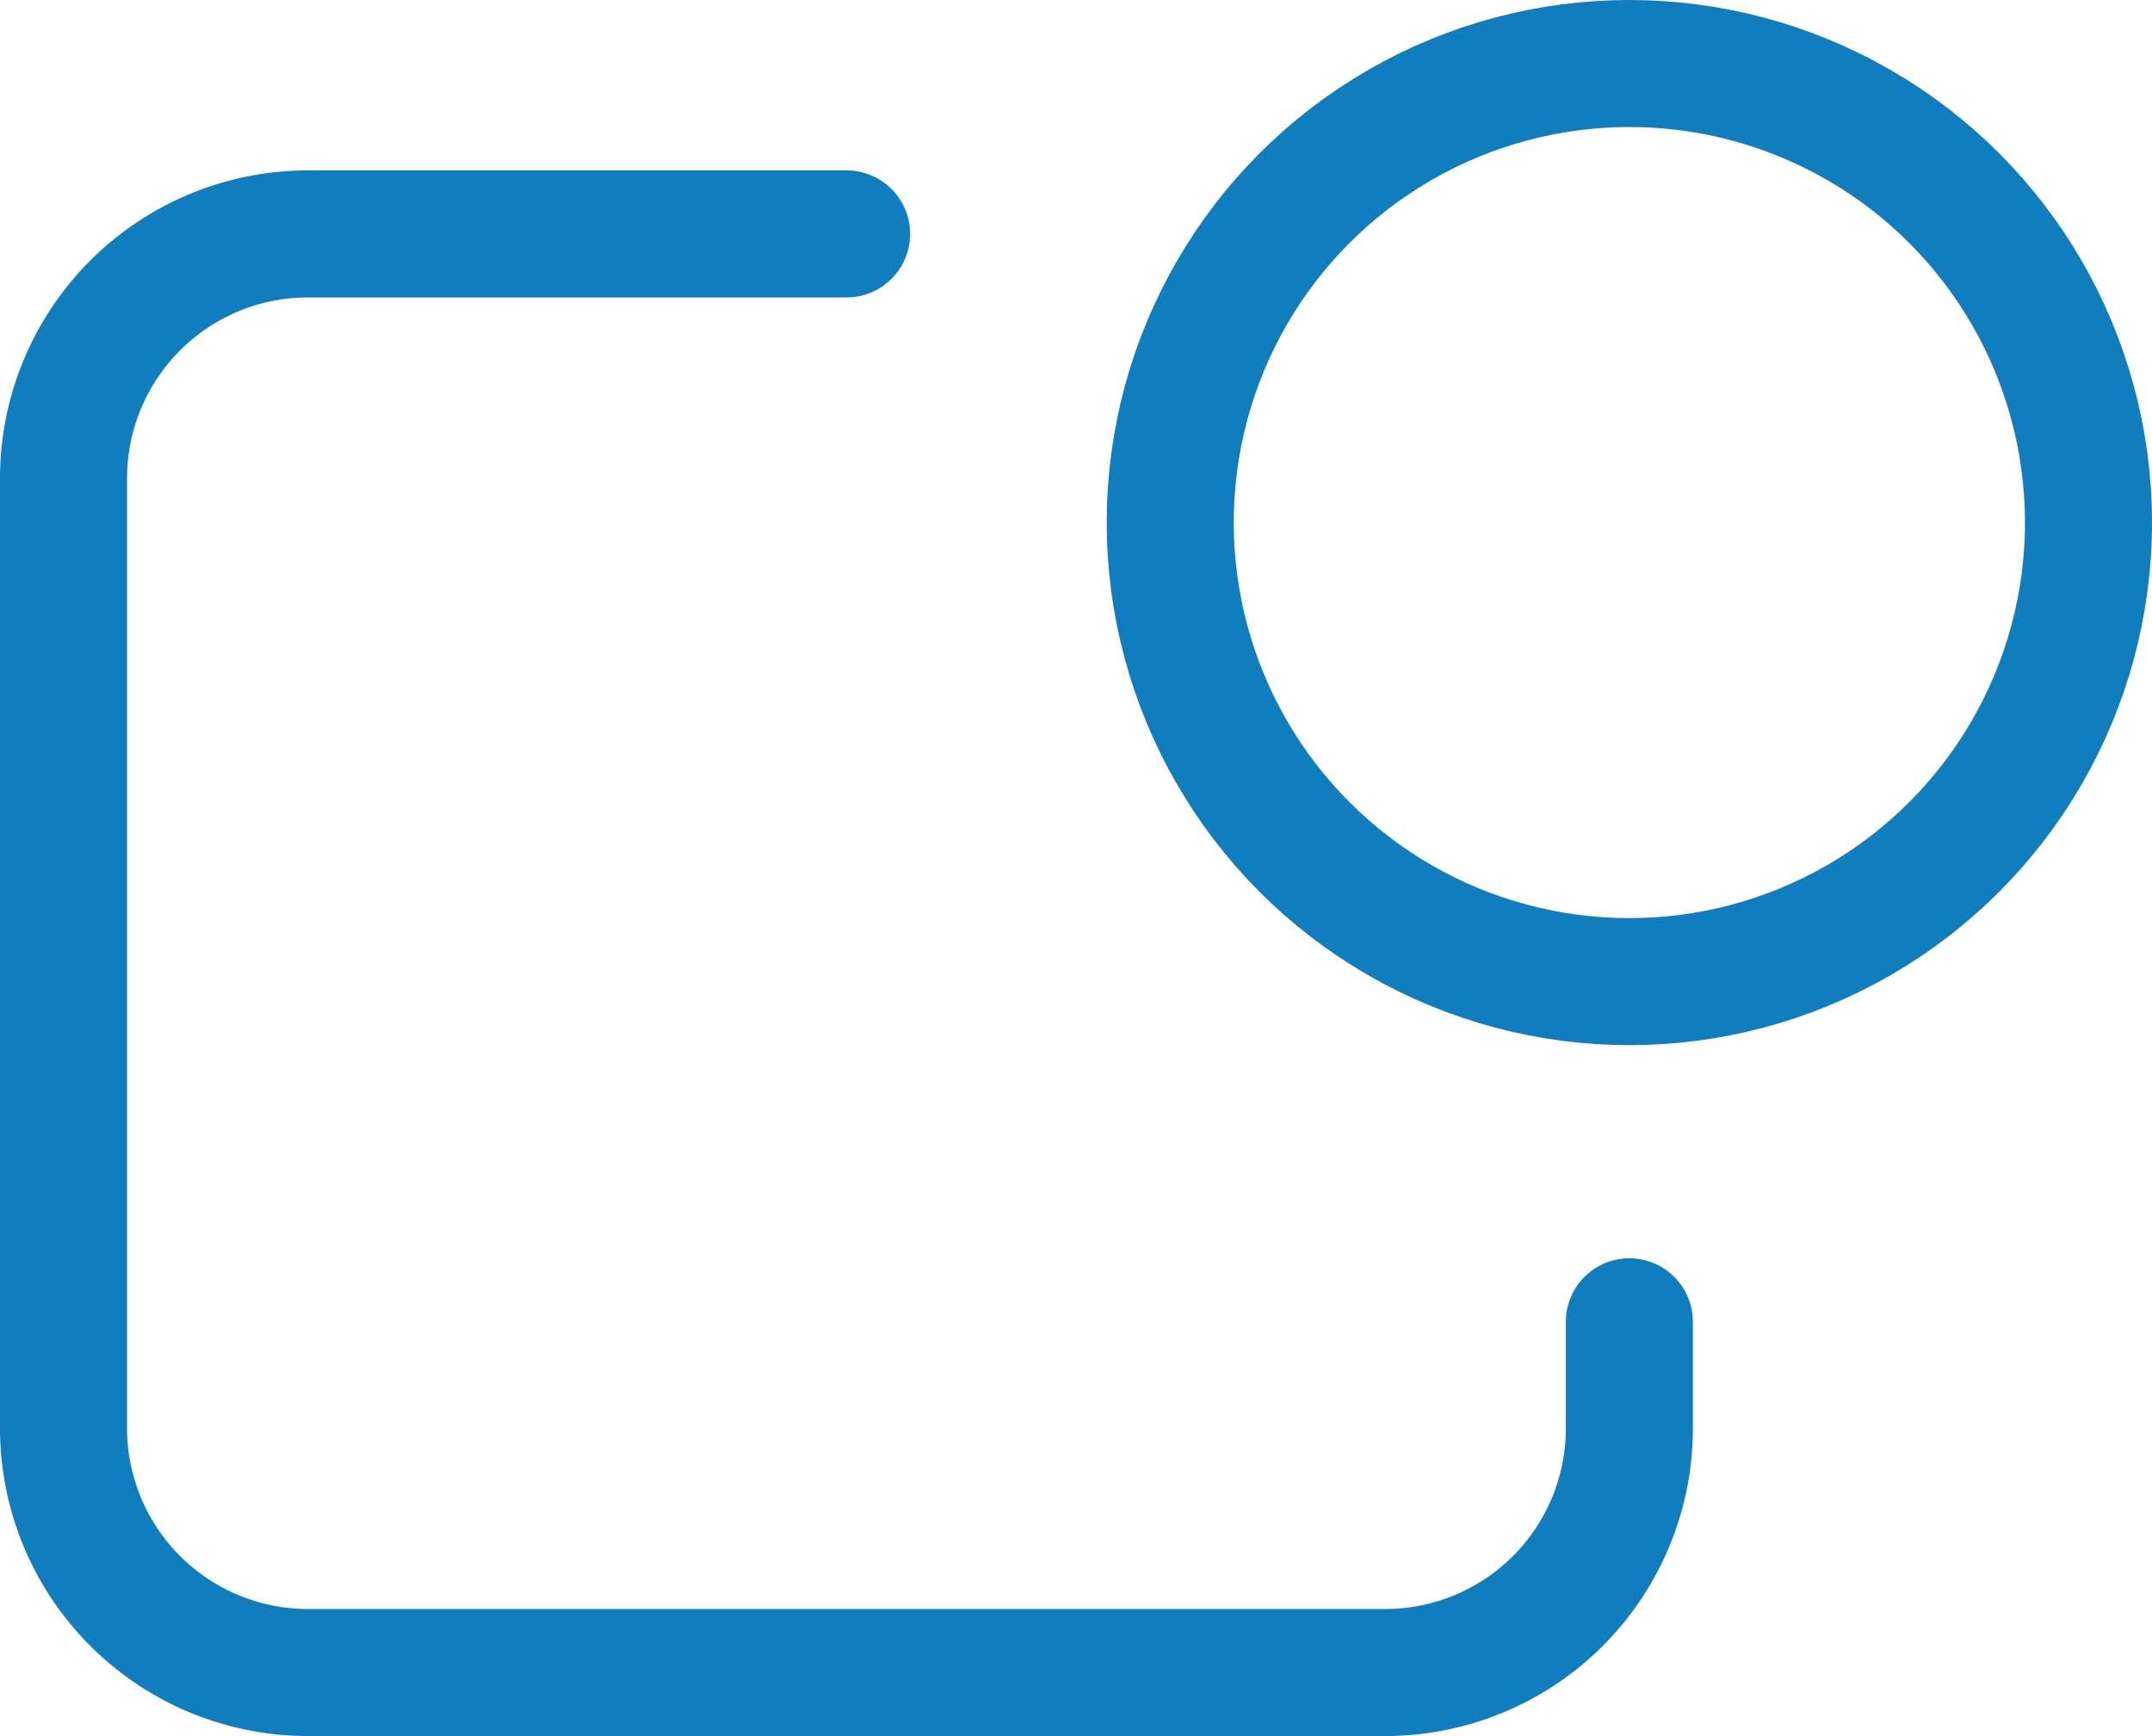
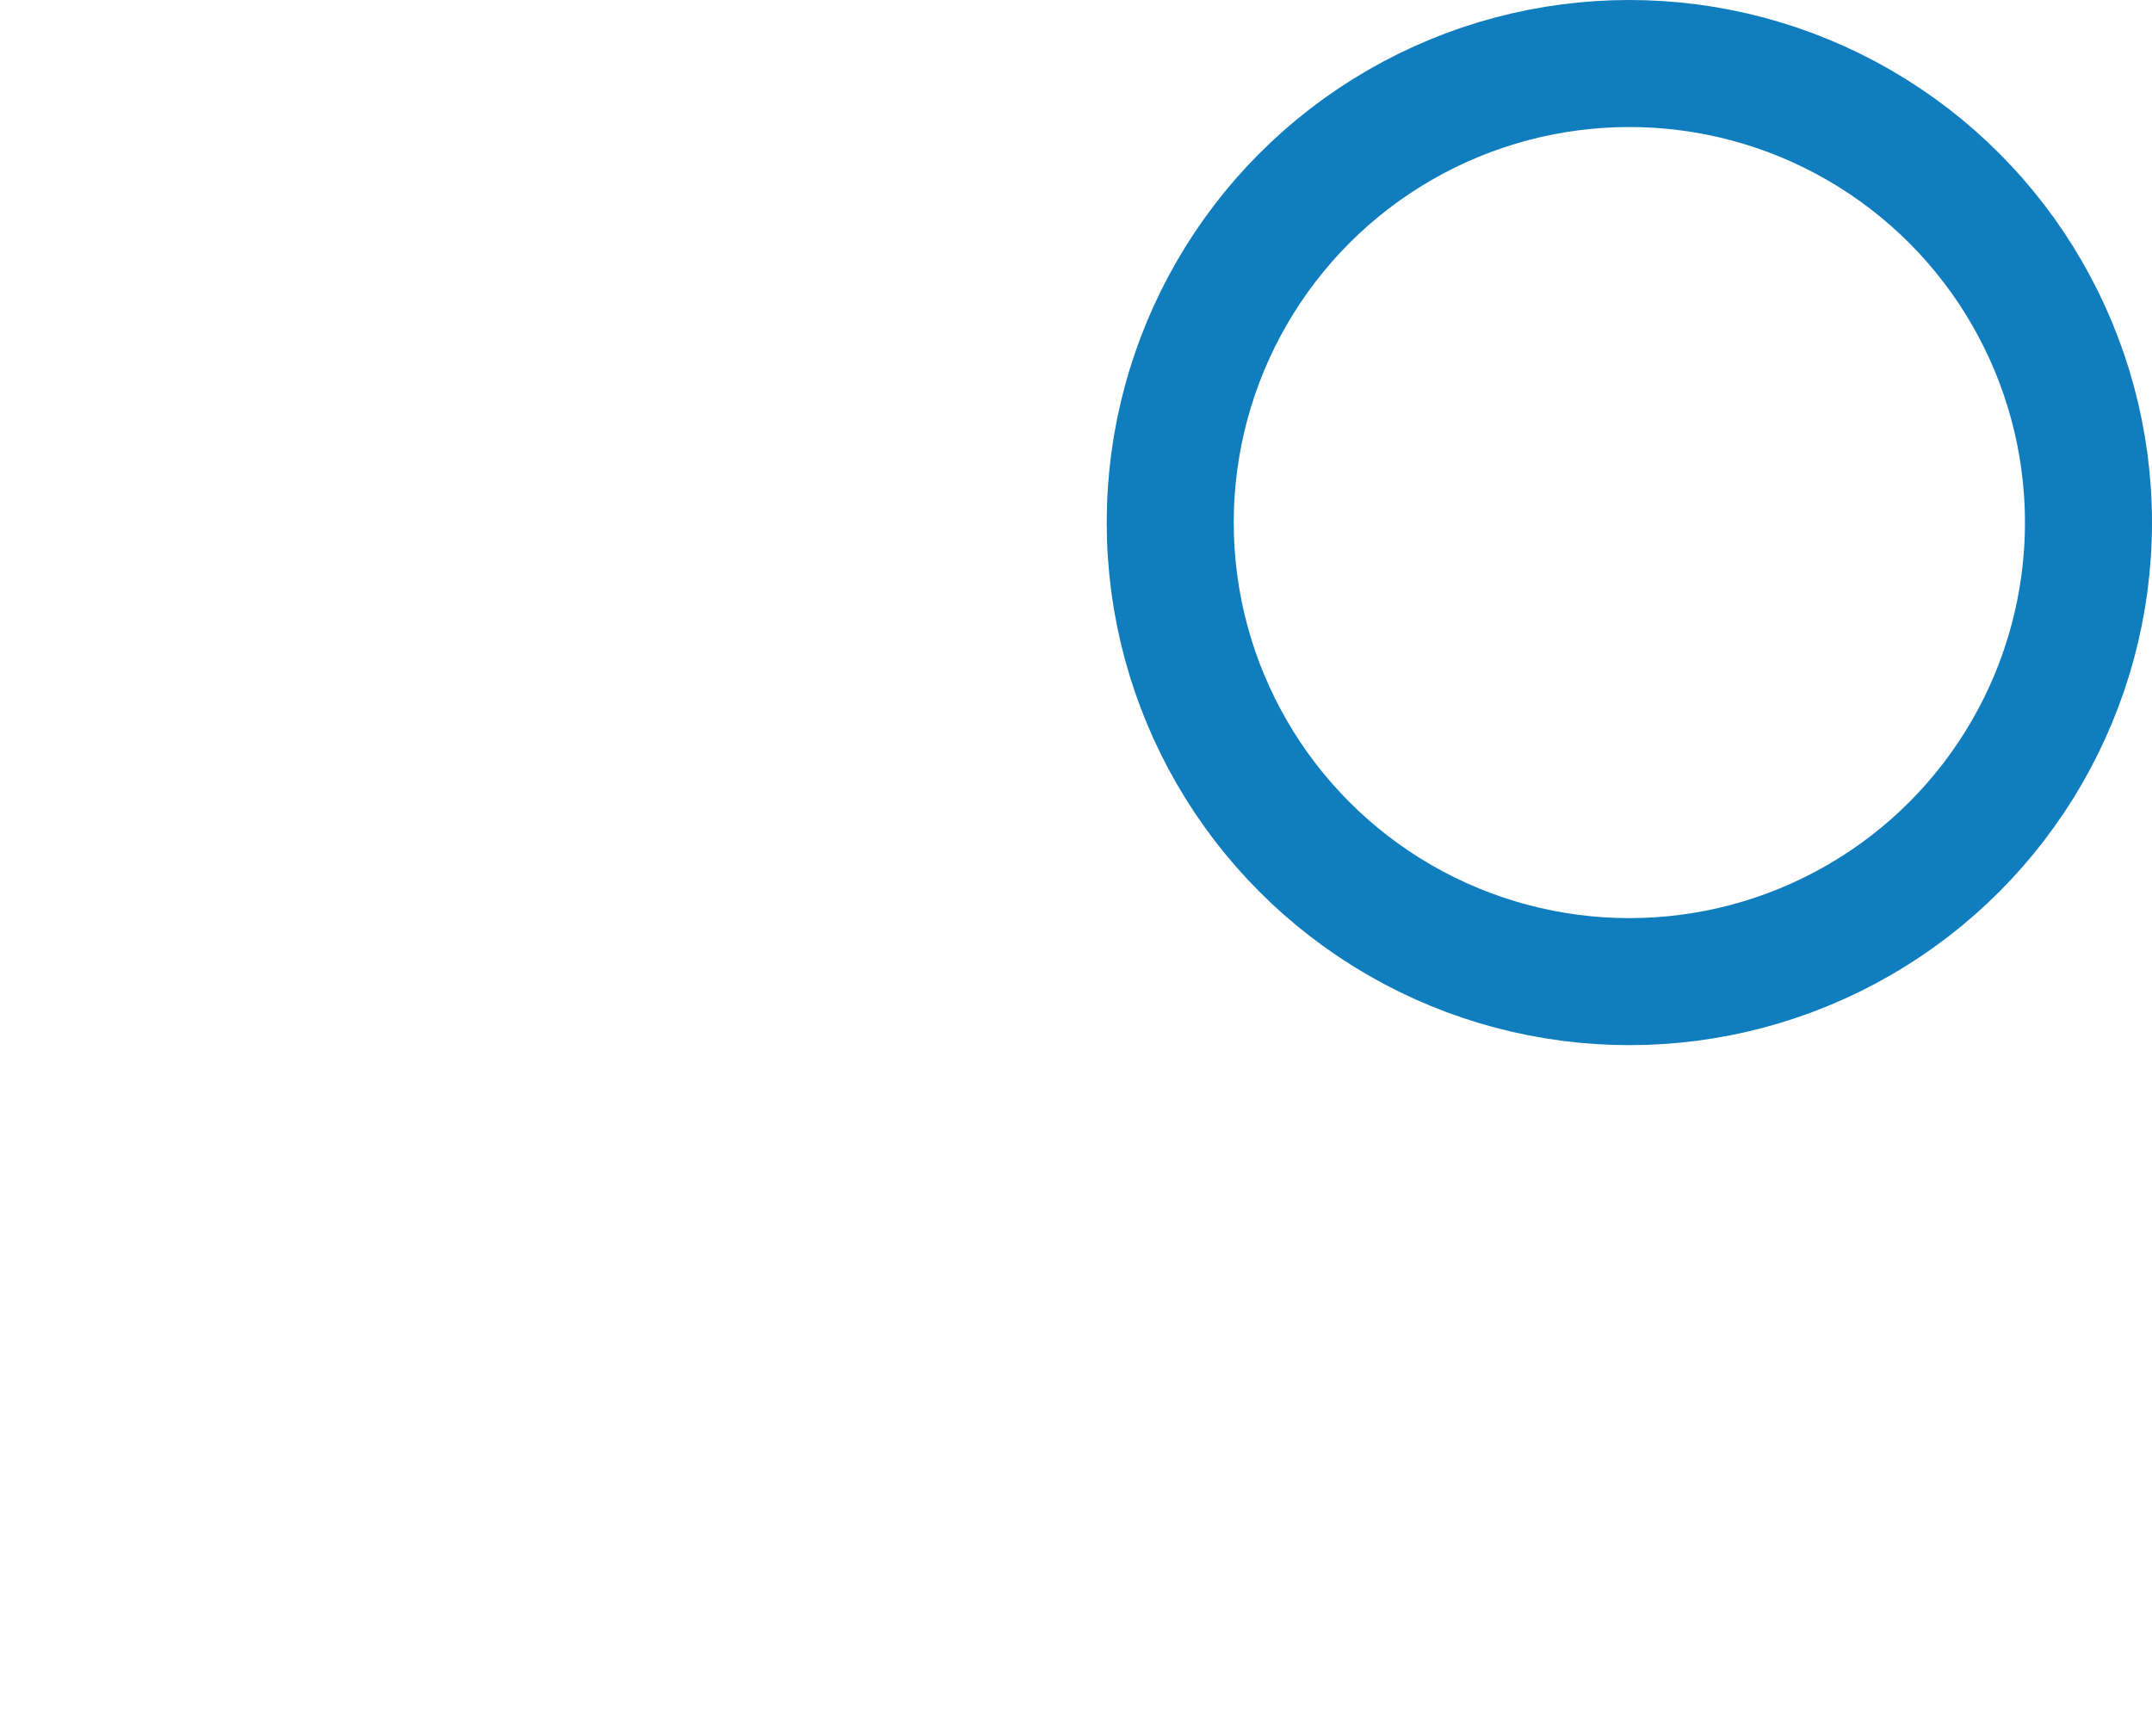
<svg xmlns="http://www.w3.org/2000/svg" width="33.879" height="27.334" viewBox="0 0 33.879 27.334">
  <g id="Layer_2" data-name="Layer 2" transform="translate(1 1)">
    <g id="Layer_1" data-name="Layer 1" transform="translate(0 0)">
-       <path id="Path_423" data-name="Path 423" d="M25.981,24.129v1.678a3.844,3.844,0,0,1-3.844,3.844H5.179A3.849,3.849,0,0,1,1.33,25.807V10.853A3.849,3.849,0,0,1,5.179,7h8.479" transform="translate(-1.33 -4.317)" fill="none" stroke="#107dbf" stroke-linecap="round" stroke-linejoin="round" stroke-width="2" />
      <ellipse id="Ellipse_6" data-name="Ellipse 6" cx="7.228" cy="7.228" rx="7.228" ry="7.228" transform="translate(17.423)" fill="none" stroke="#107dbf" stroke-linecap="round" stroke-linejoin="round" stroke-width="2" />
    </g>
  </g>
</svg>